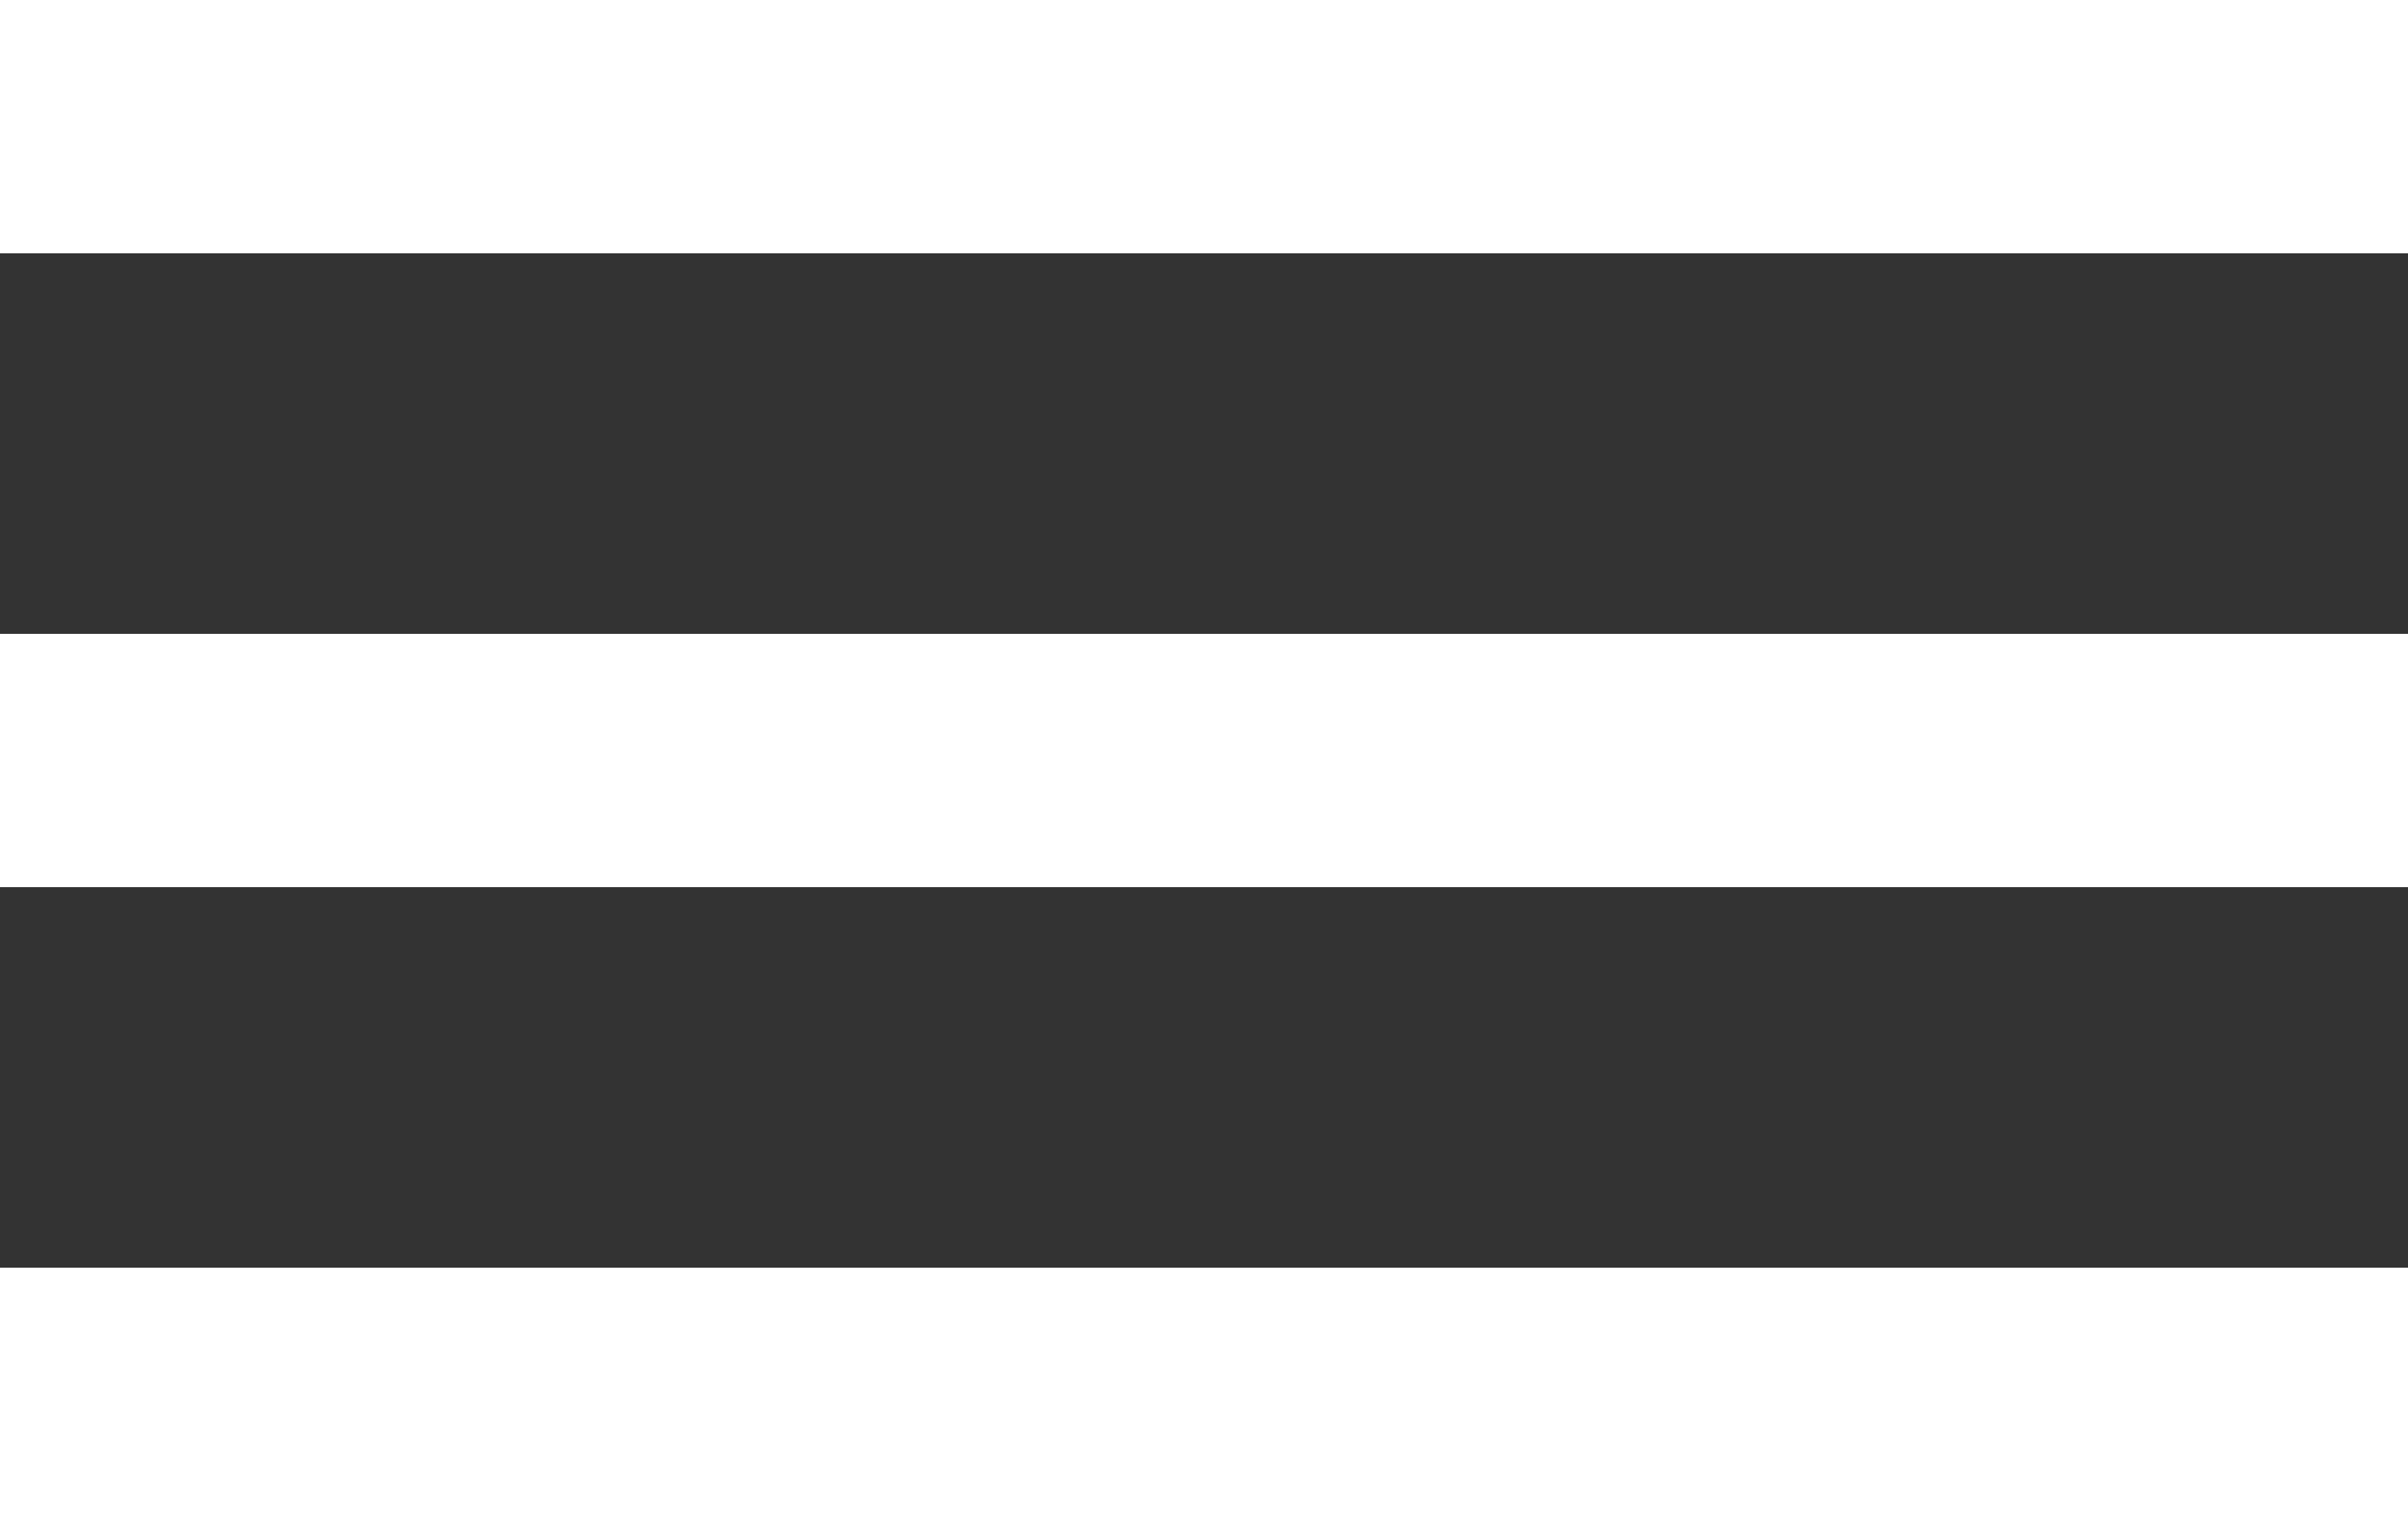
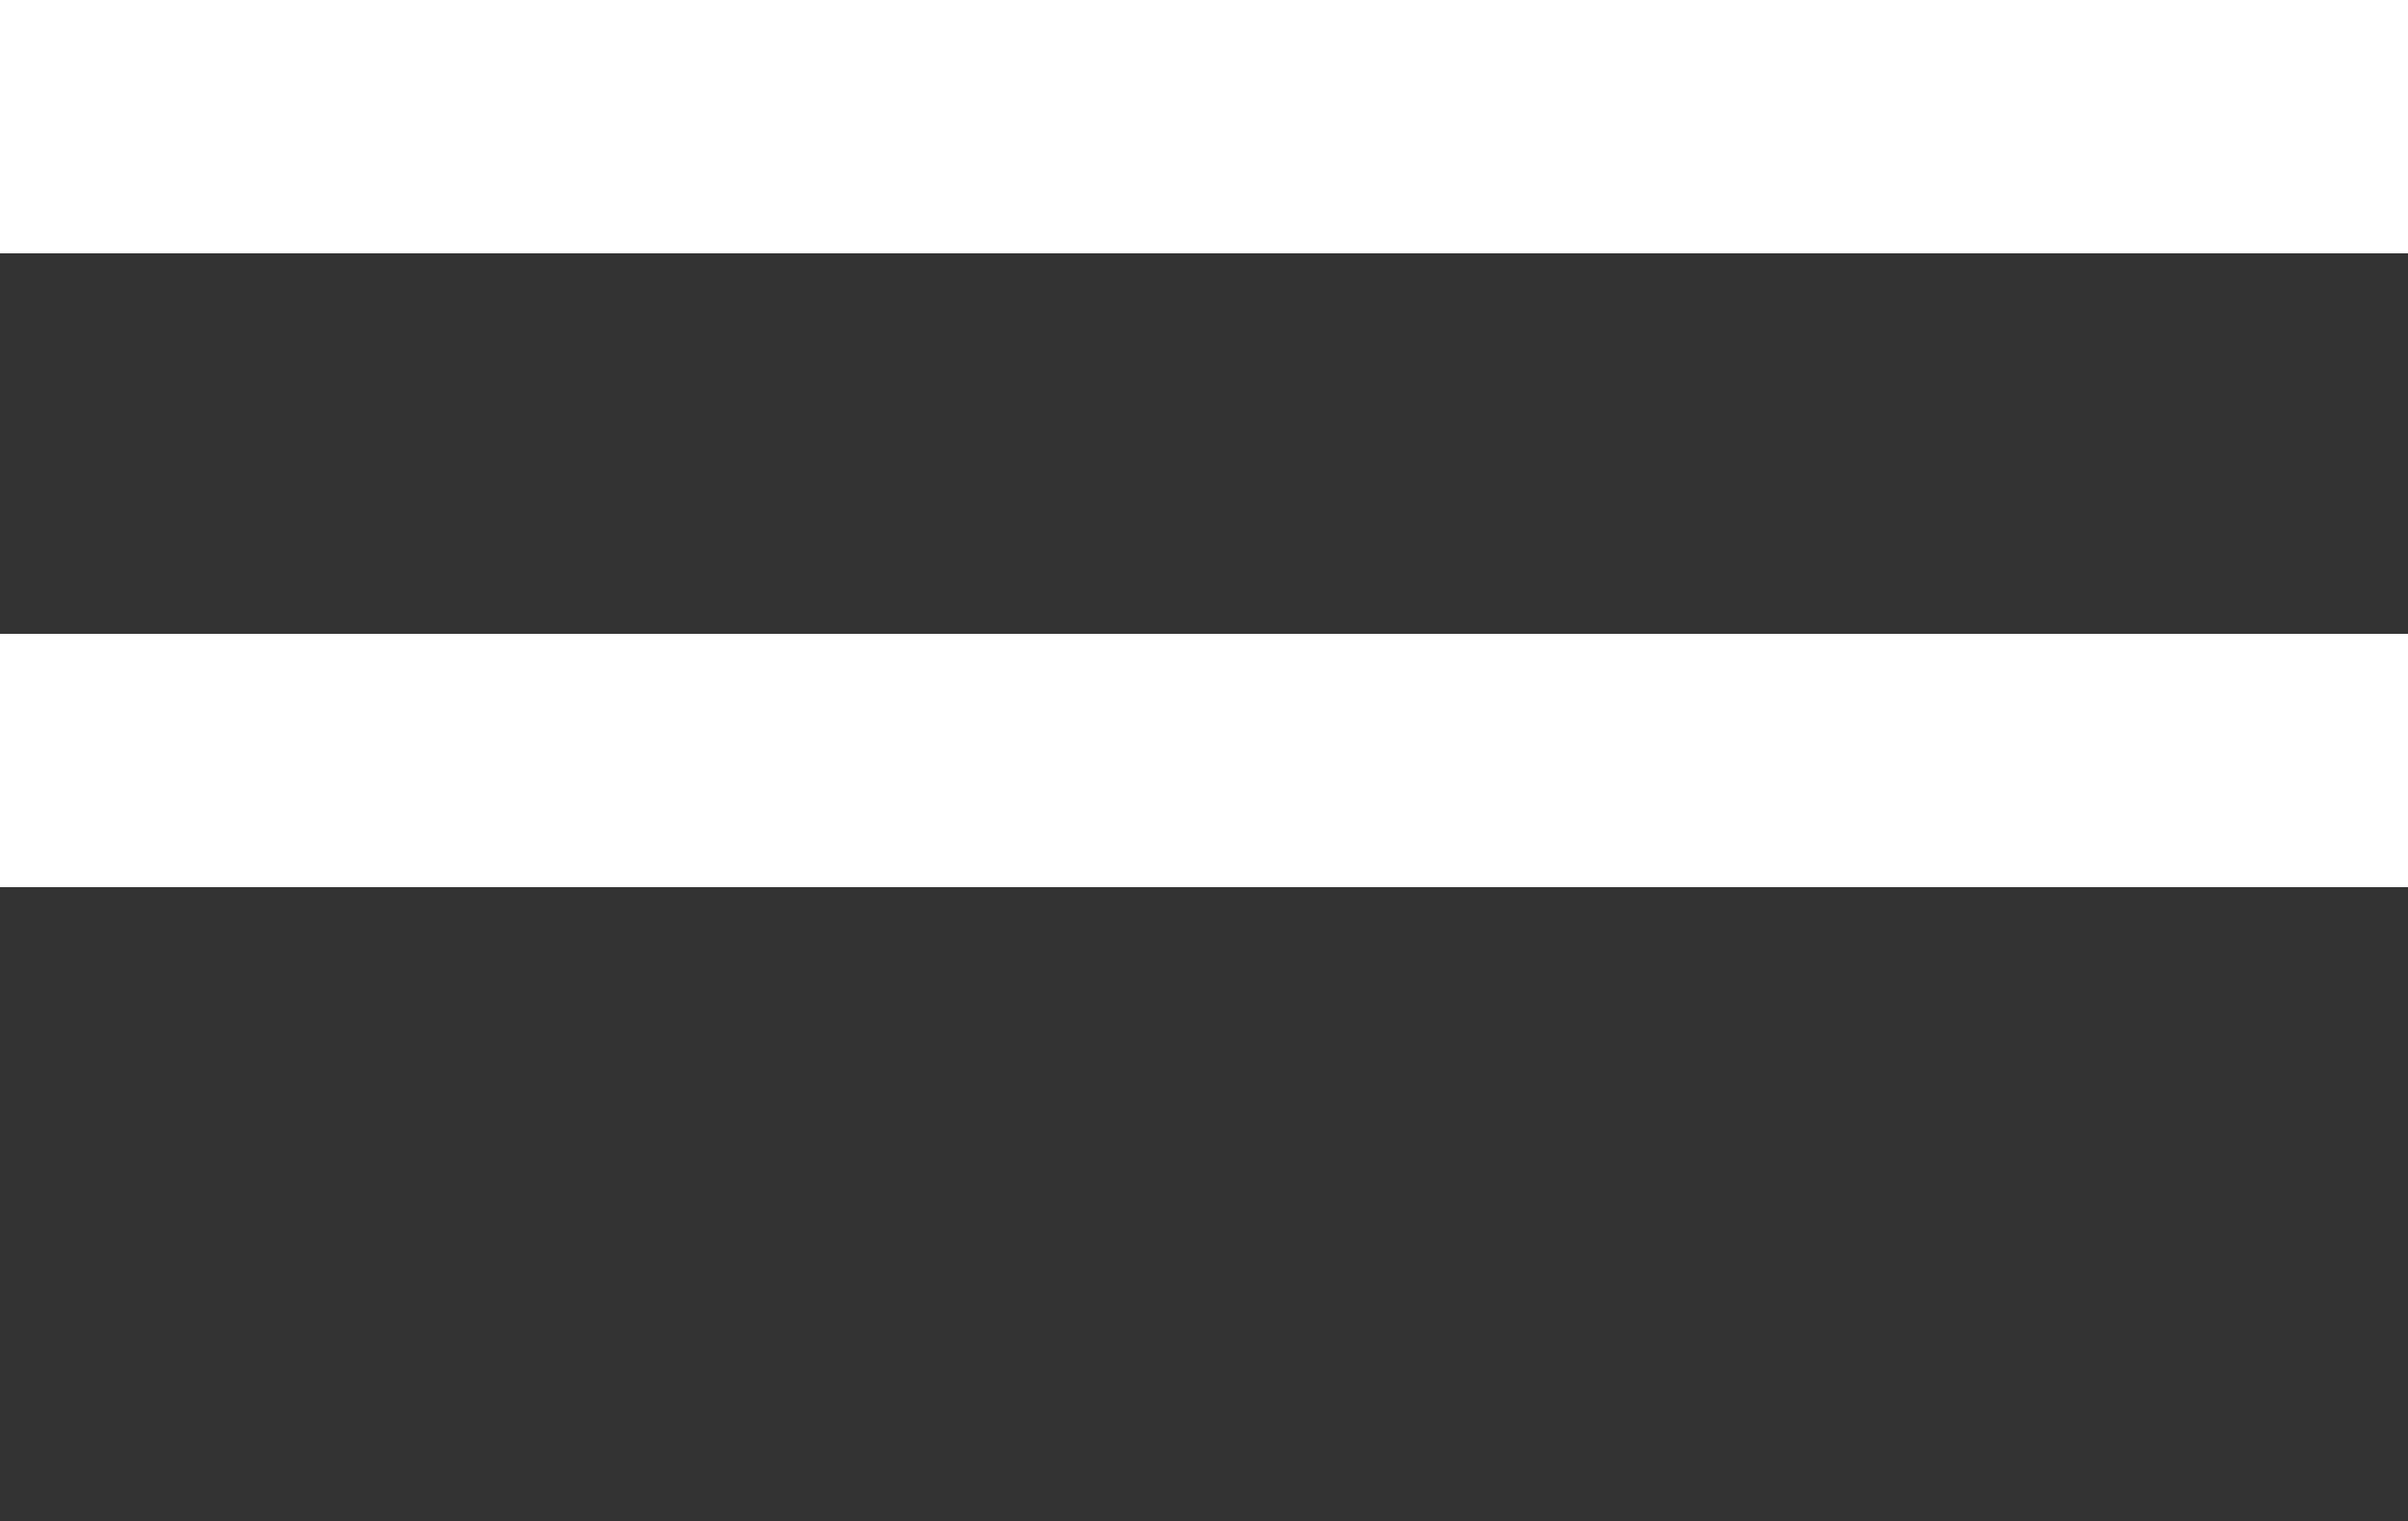
<svg xmlns="http://www.w3.org/2000/svg" id="Capa_1" viewBox="0 0 500 315.8">
  <rect x="0" y="0" width="500" height="315.8" fill="#333333" stroke="none" />
  <defs>
    <style>.cls-1{fill:#fff;}</style>
  </defs>
  <rect class="cls-1" width="500" height="52.6" />
  <rect class="cls-1" y="131.6" width="500" height="52.6" />
-   <rect class="cls-1" y="263.2" width="500" height="52.6" />
</svg>